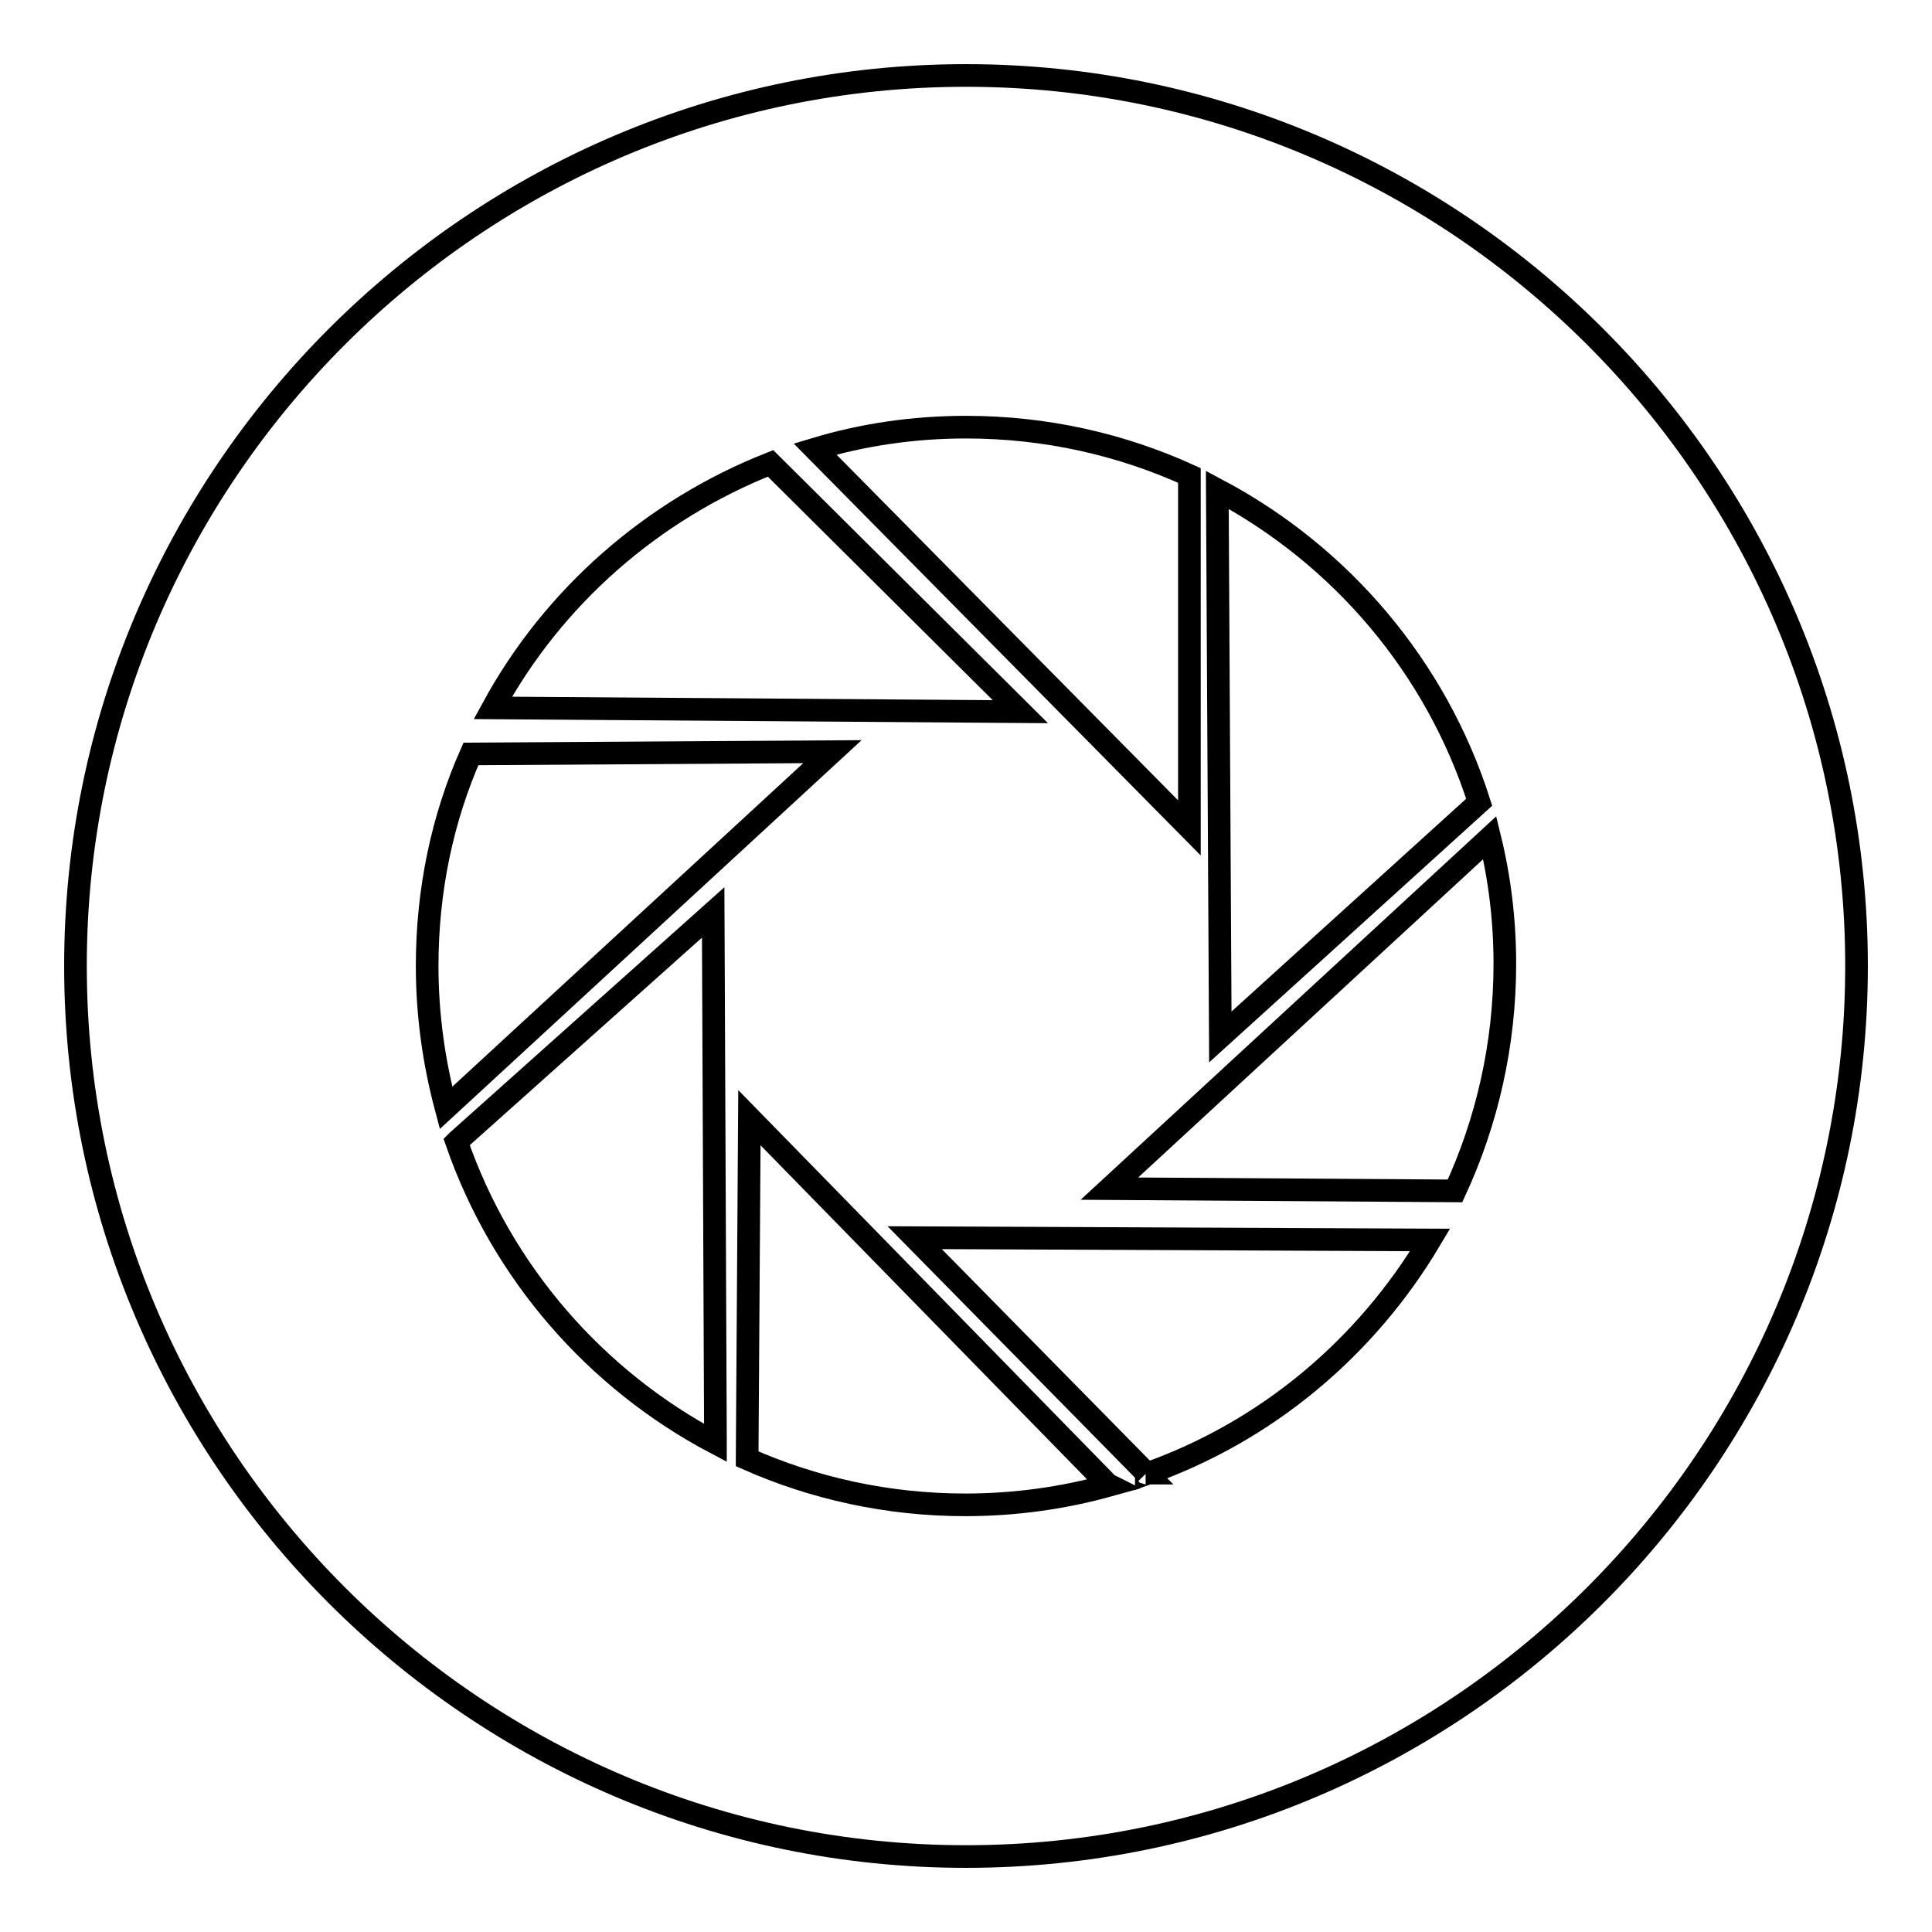
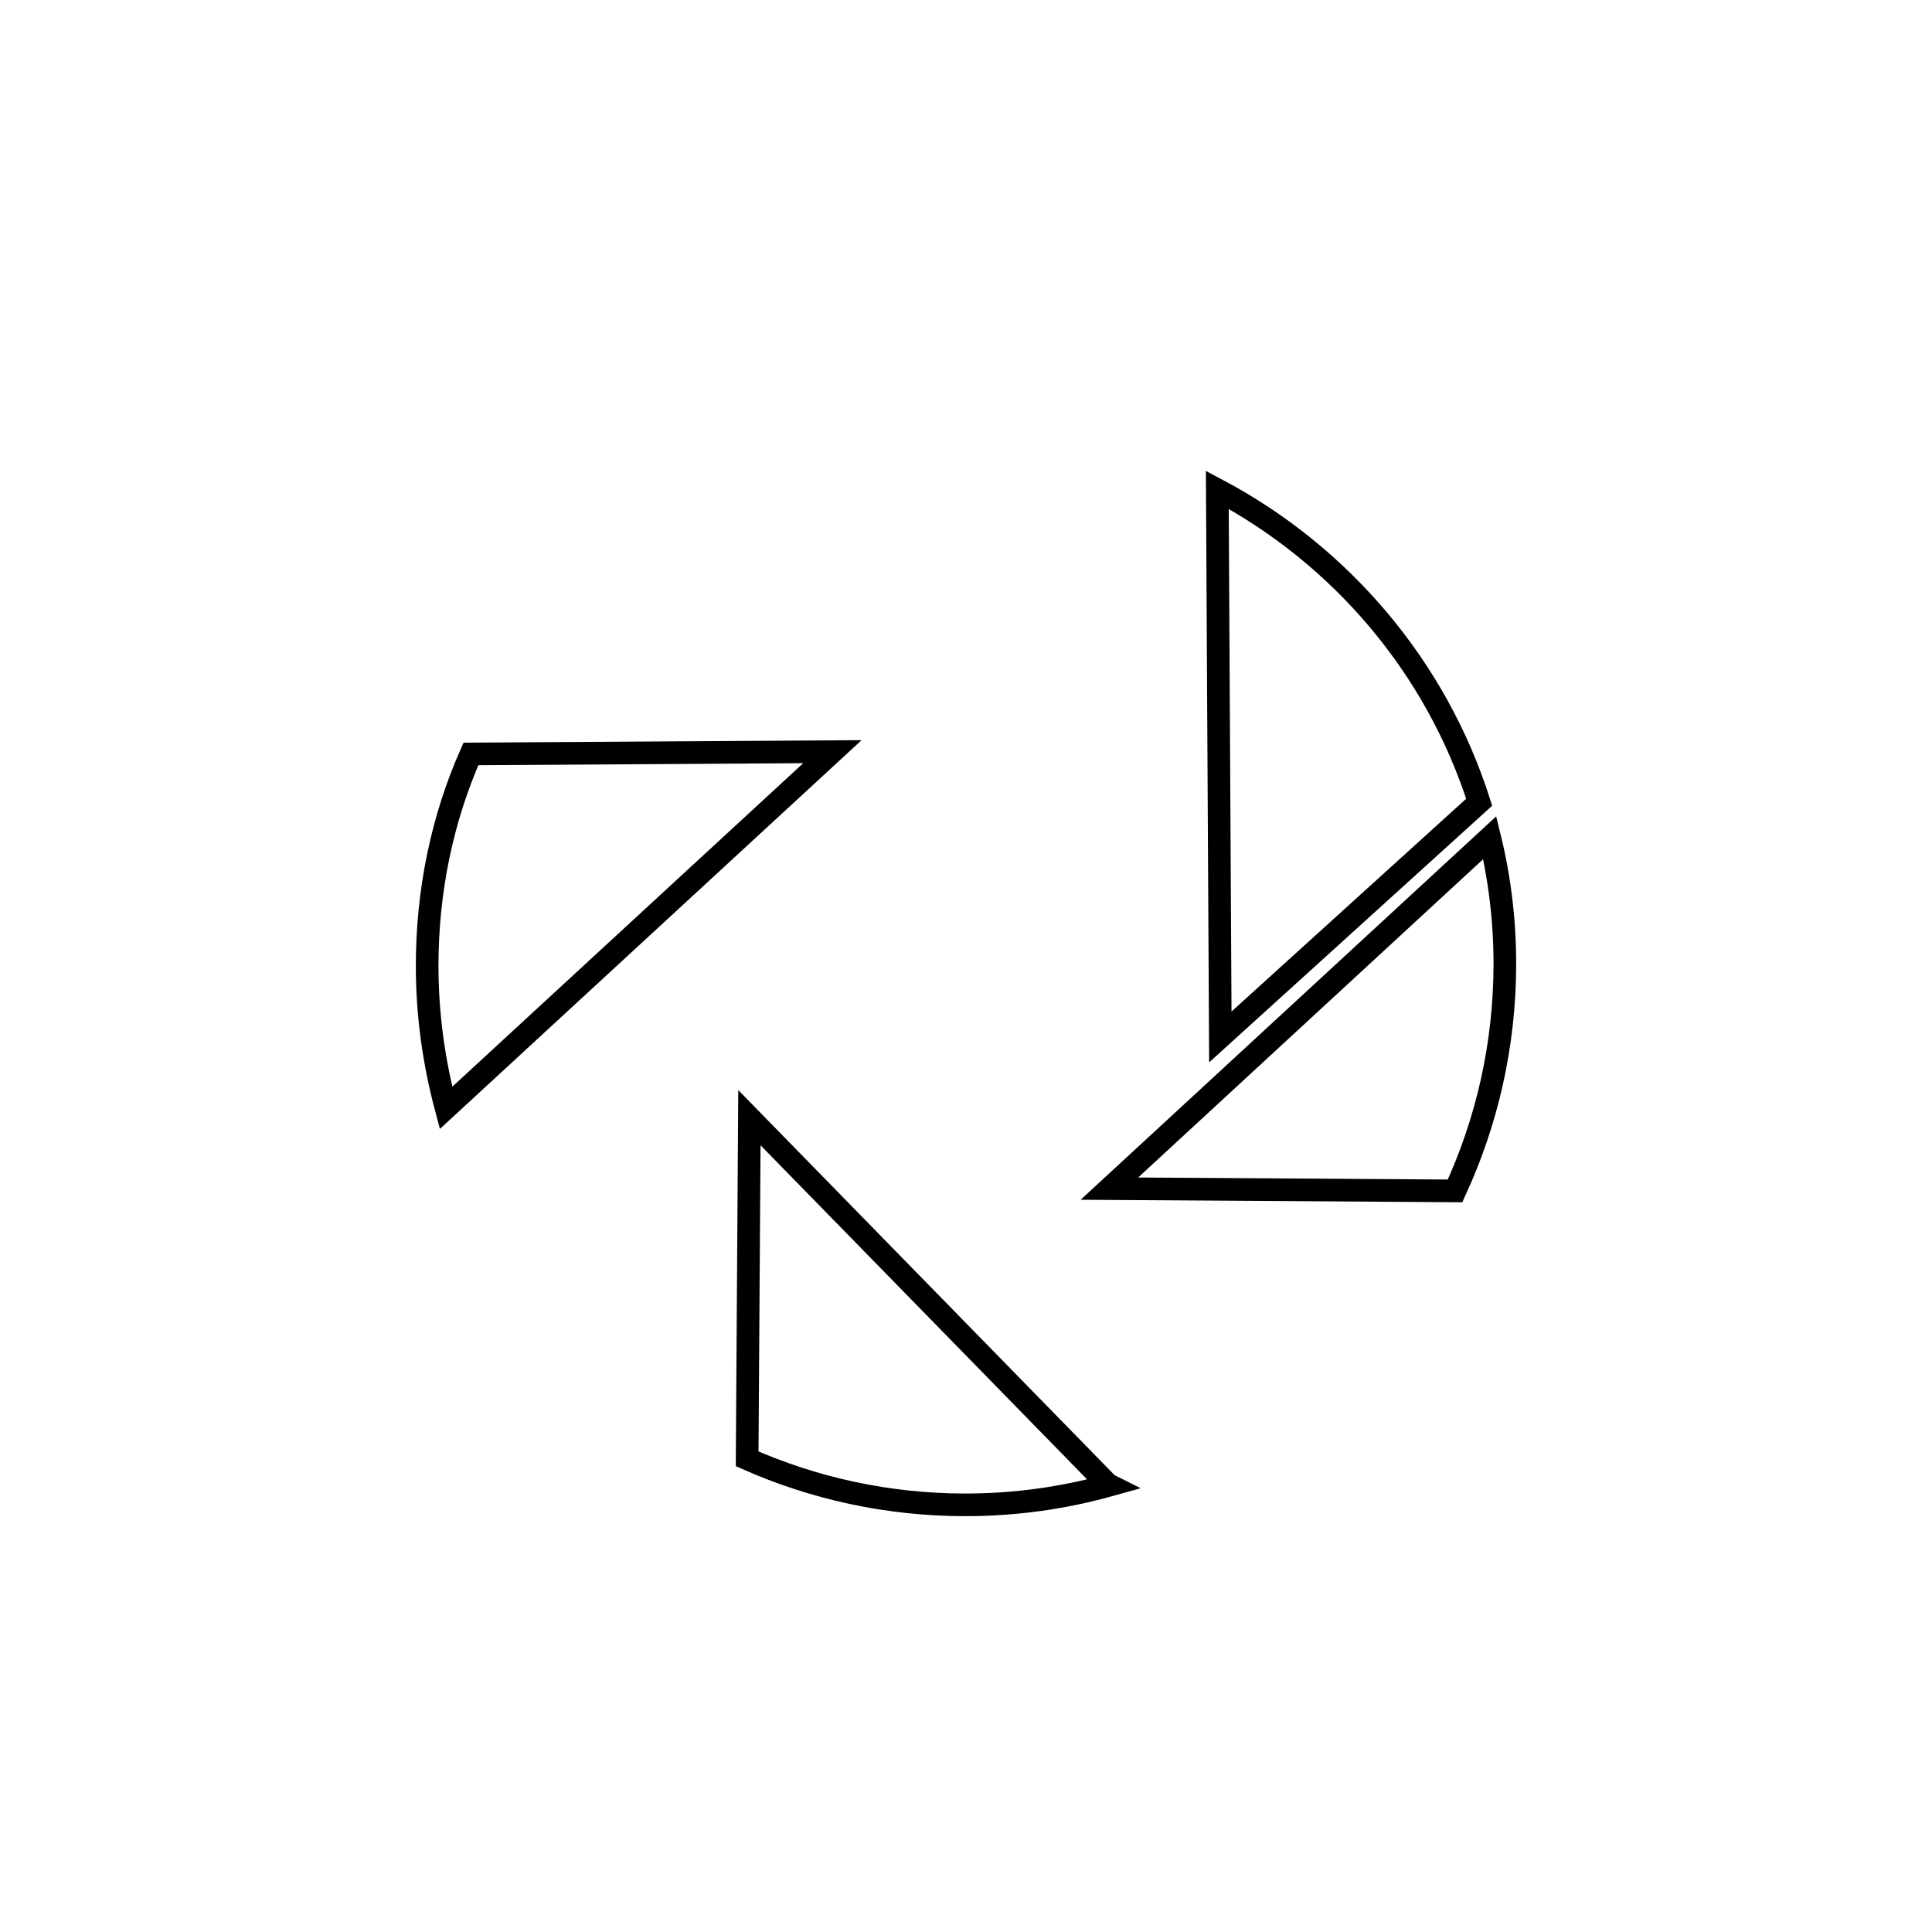
<svg xmlns="http://www.w3.org/2000/svg" version="1.1" x="0px" y="0px" viewBox="0 0 256 256" enable-background="new 0 0 256 256" xml:space="preserve">
  <g>
    <g>
-       <path stroke-width="3" fill-opacity="0" stroke="#000000" d="M128,246c65,0,118-53,118-118S193,10,128,10S10,63,10,128S63,246,128,246z" />
-       <path stroke-width="3" fill-opacity="0" stroke="#000000" d="M65.3,93.8c8-14.7,21.1-26.2,36.8-32.4l33.1,32.9L65.3,93.8z" />
      <path stroke-width="3" fill-opacity="0" stroke="#000000" d="M59.1,146.8c-1.6-6-2.5-12.3-2.5-18.8c0-10,2-19.5,5.8-28.1l47.9-0.3L59.1,146.8L59.1,146.8z" />
      <path stroke-width="3" fill-opacity="0" stroke="#000000" d="M99.1,193.1L99.1,193.1C99.1,193.2,99.1,193.2,99.1,193.1z" />
-       <path stroke-width="3" fill-opacity="0" stroke="#000000" d="M94.8,191.2c-15.9-8.4-28.3-22.6-34.3-39.9l0.1-0.1l33.9-30.3l0.3,69.7L94.8,191.2z" />
      <path stroke-width="3" fill-opacity="0" stroke="#000000" d="M147,196.8c-6.1,1.7-12.5,2.6-19.1,2.6c-10.3,0-20.1-2.2-28.9-6.1c0-0.1,0-0.2,0-0.1l0.3-45.1l47.5,48.6L147,196.8z" />
-       <path stroke-width="3" fill-opacity="0" stroke="#000000" d="M189.5,164.3c-8.5,14.3-21.7,25.4-37.6,31c0,0,0-0.1-0.1-0.1l0.1,0l-30.7-31.2L189.5,164.3L189.5,164.3z" />
      <path stroke-width="3" fill-opacity="0" stroke="#000000" d="M161.3,64.9c16.4,8.7,29,23.5,34.7,41.4l-34.3,31.1L161.3,64.9z" />
-       <path stroke-width="3" fill-opacity="0" stroke="#000000" d="M128,56.6c10.6,0,20.6,2.3,29.6,6.4l0,46.7L108,59.5C114.3,57.6,121,56.6,128,56.6z" />
      <path stroke-width="3" fill-opacity="0" stroke="#000000" d="M147,157.5l50.4-46.5c1.3,5.3,2,10.9,2,16.7c0,10.8-2.4,21-6.6,30.1L147,157.5z" />
    </g>
  </g>
</svg>